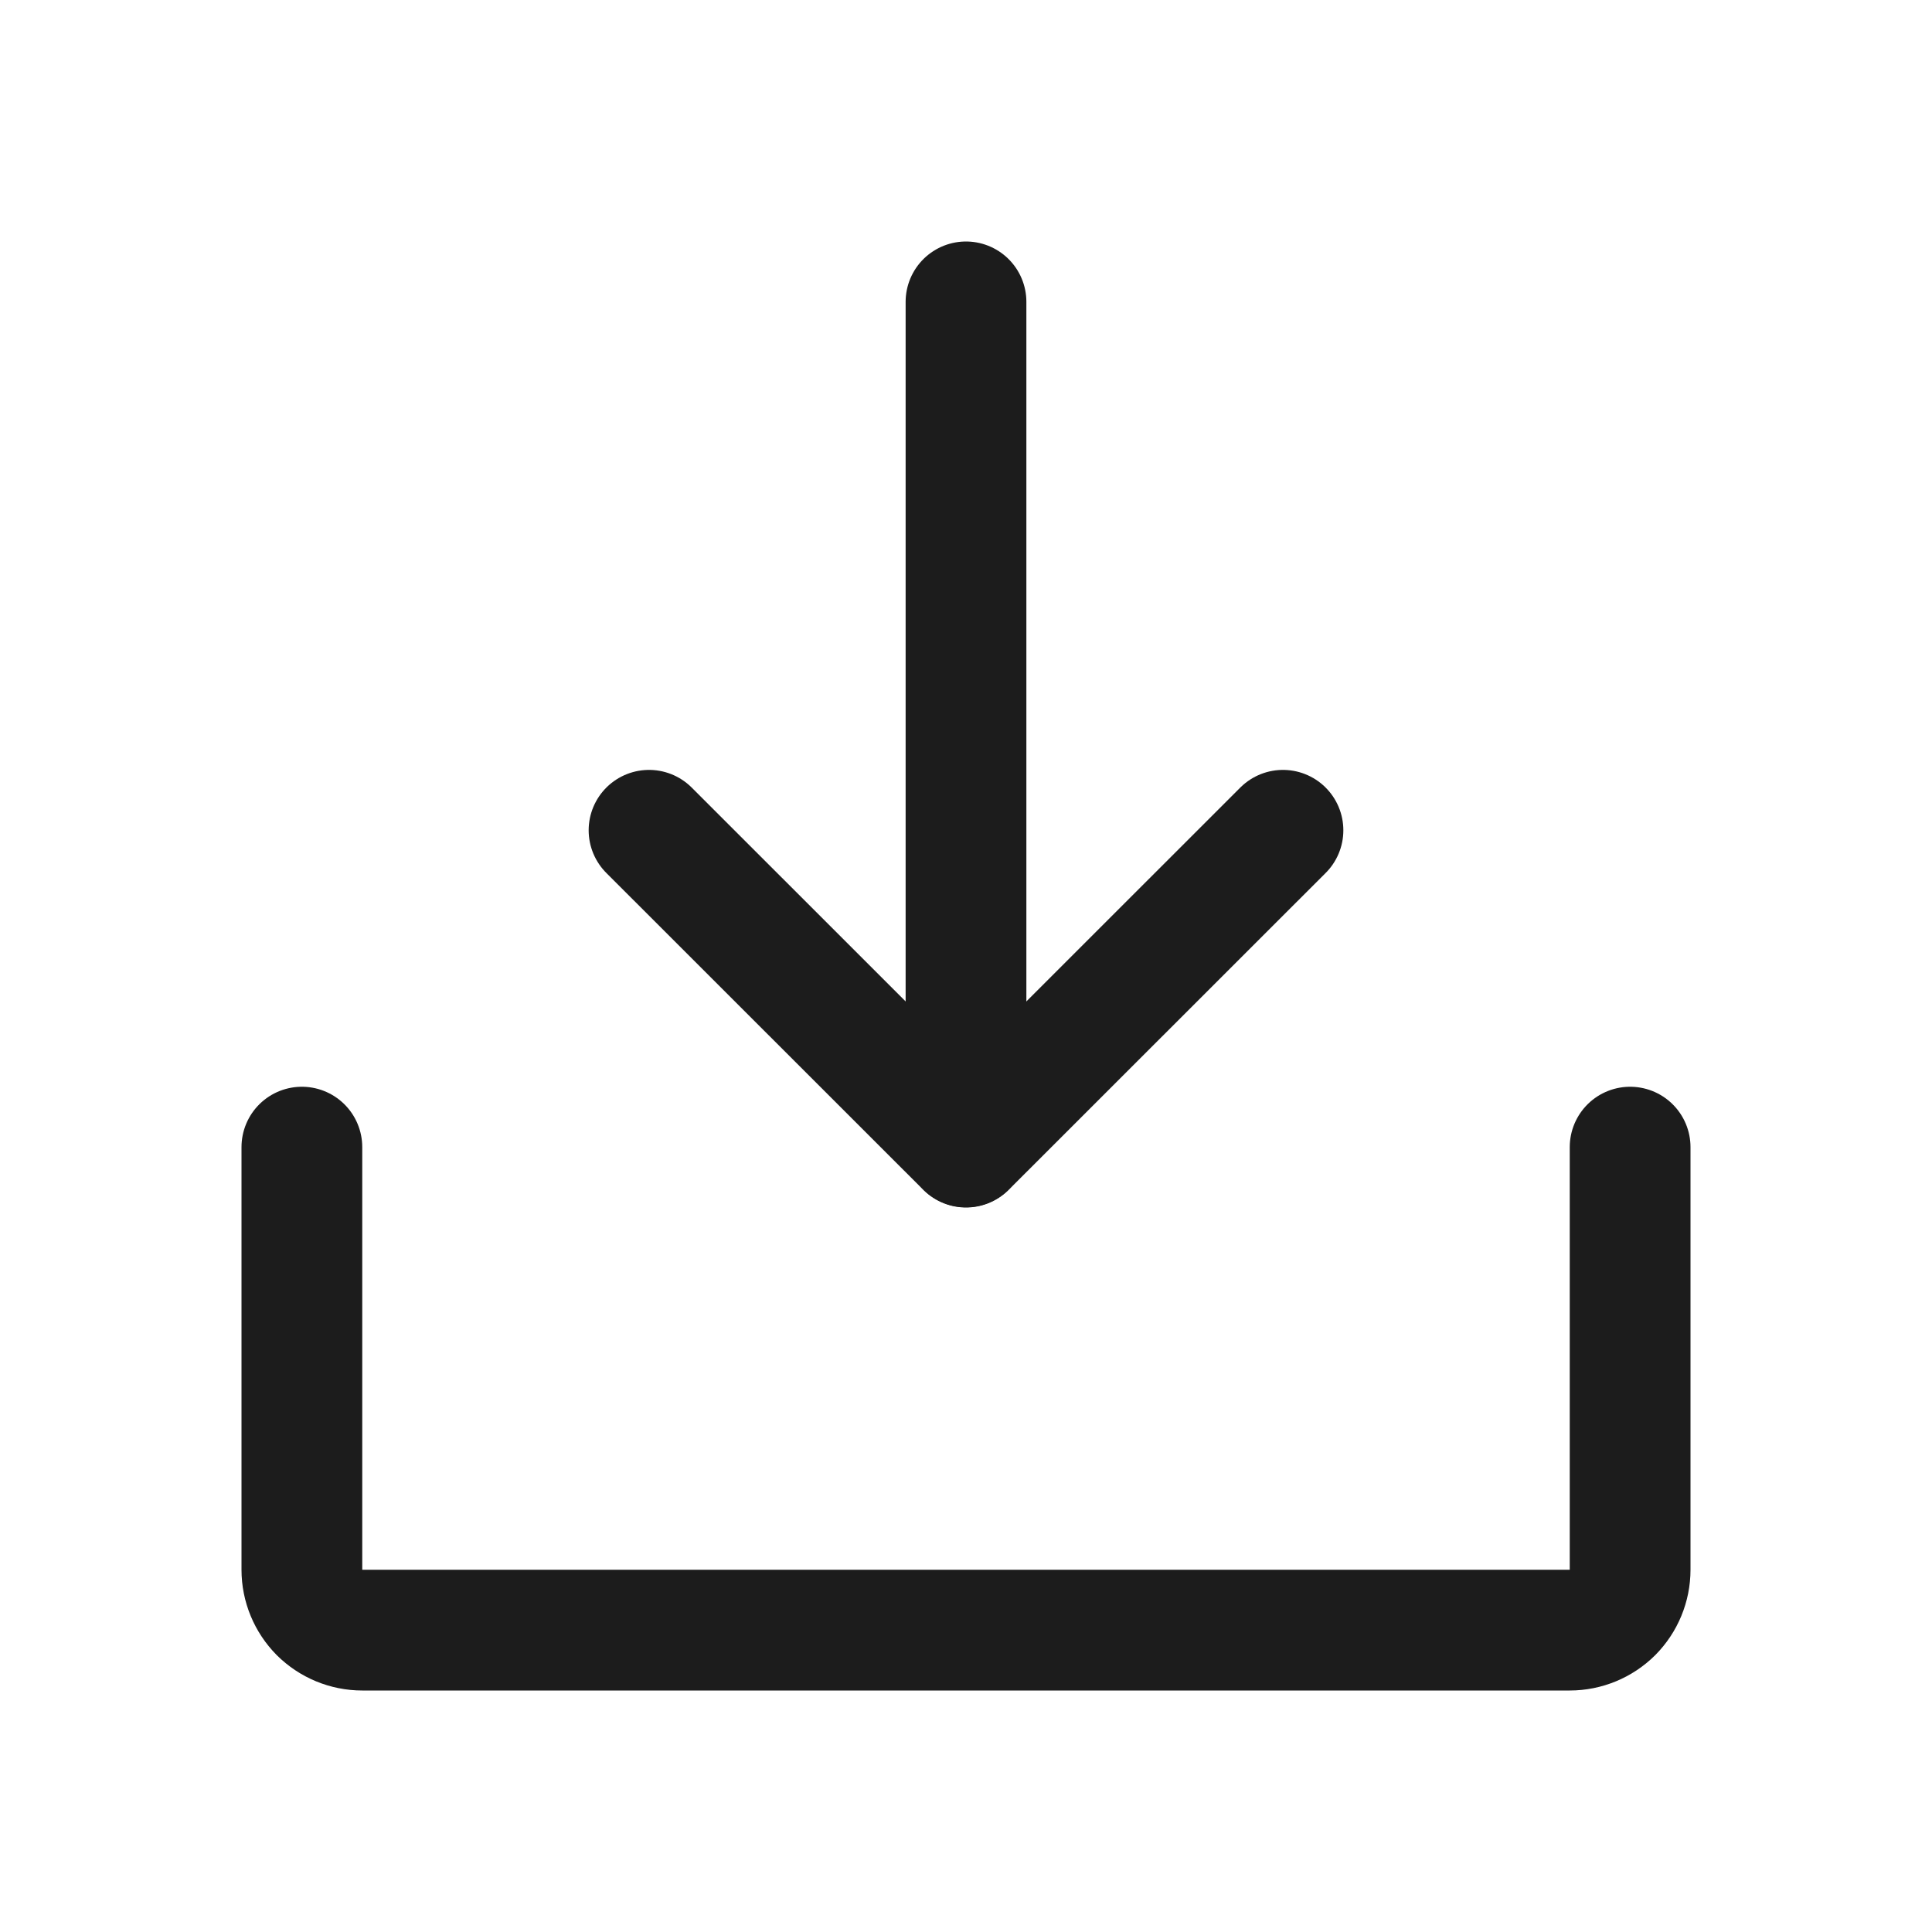
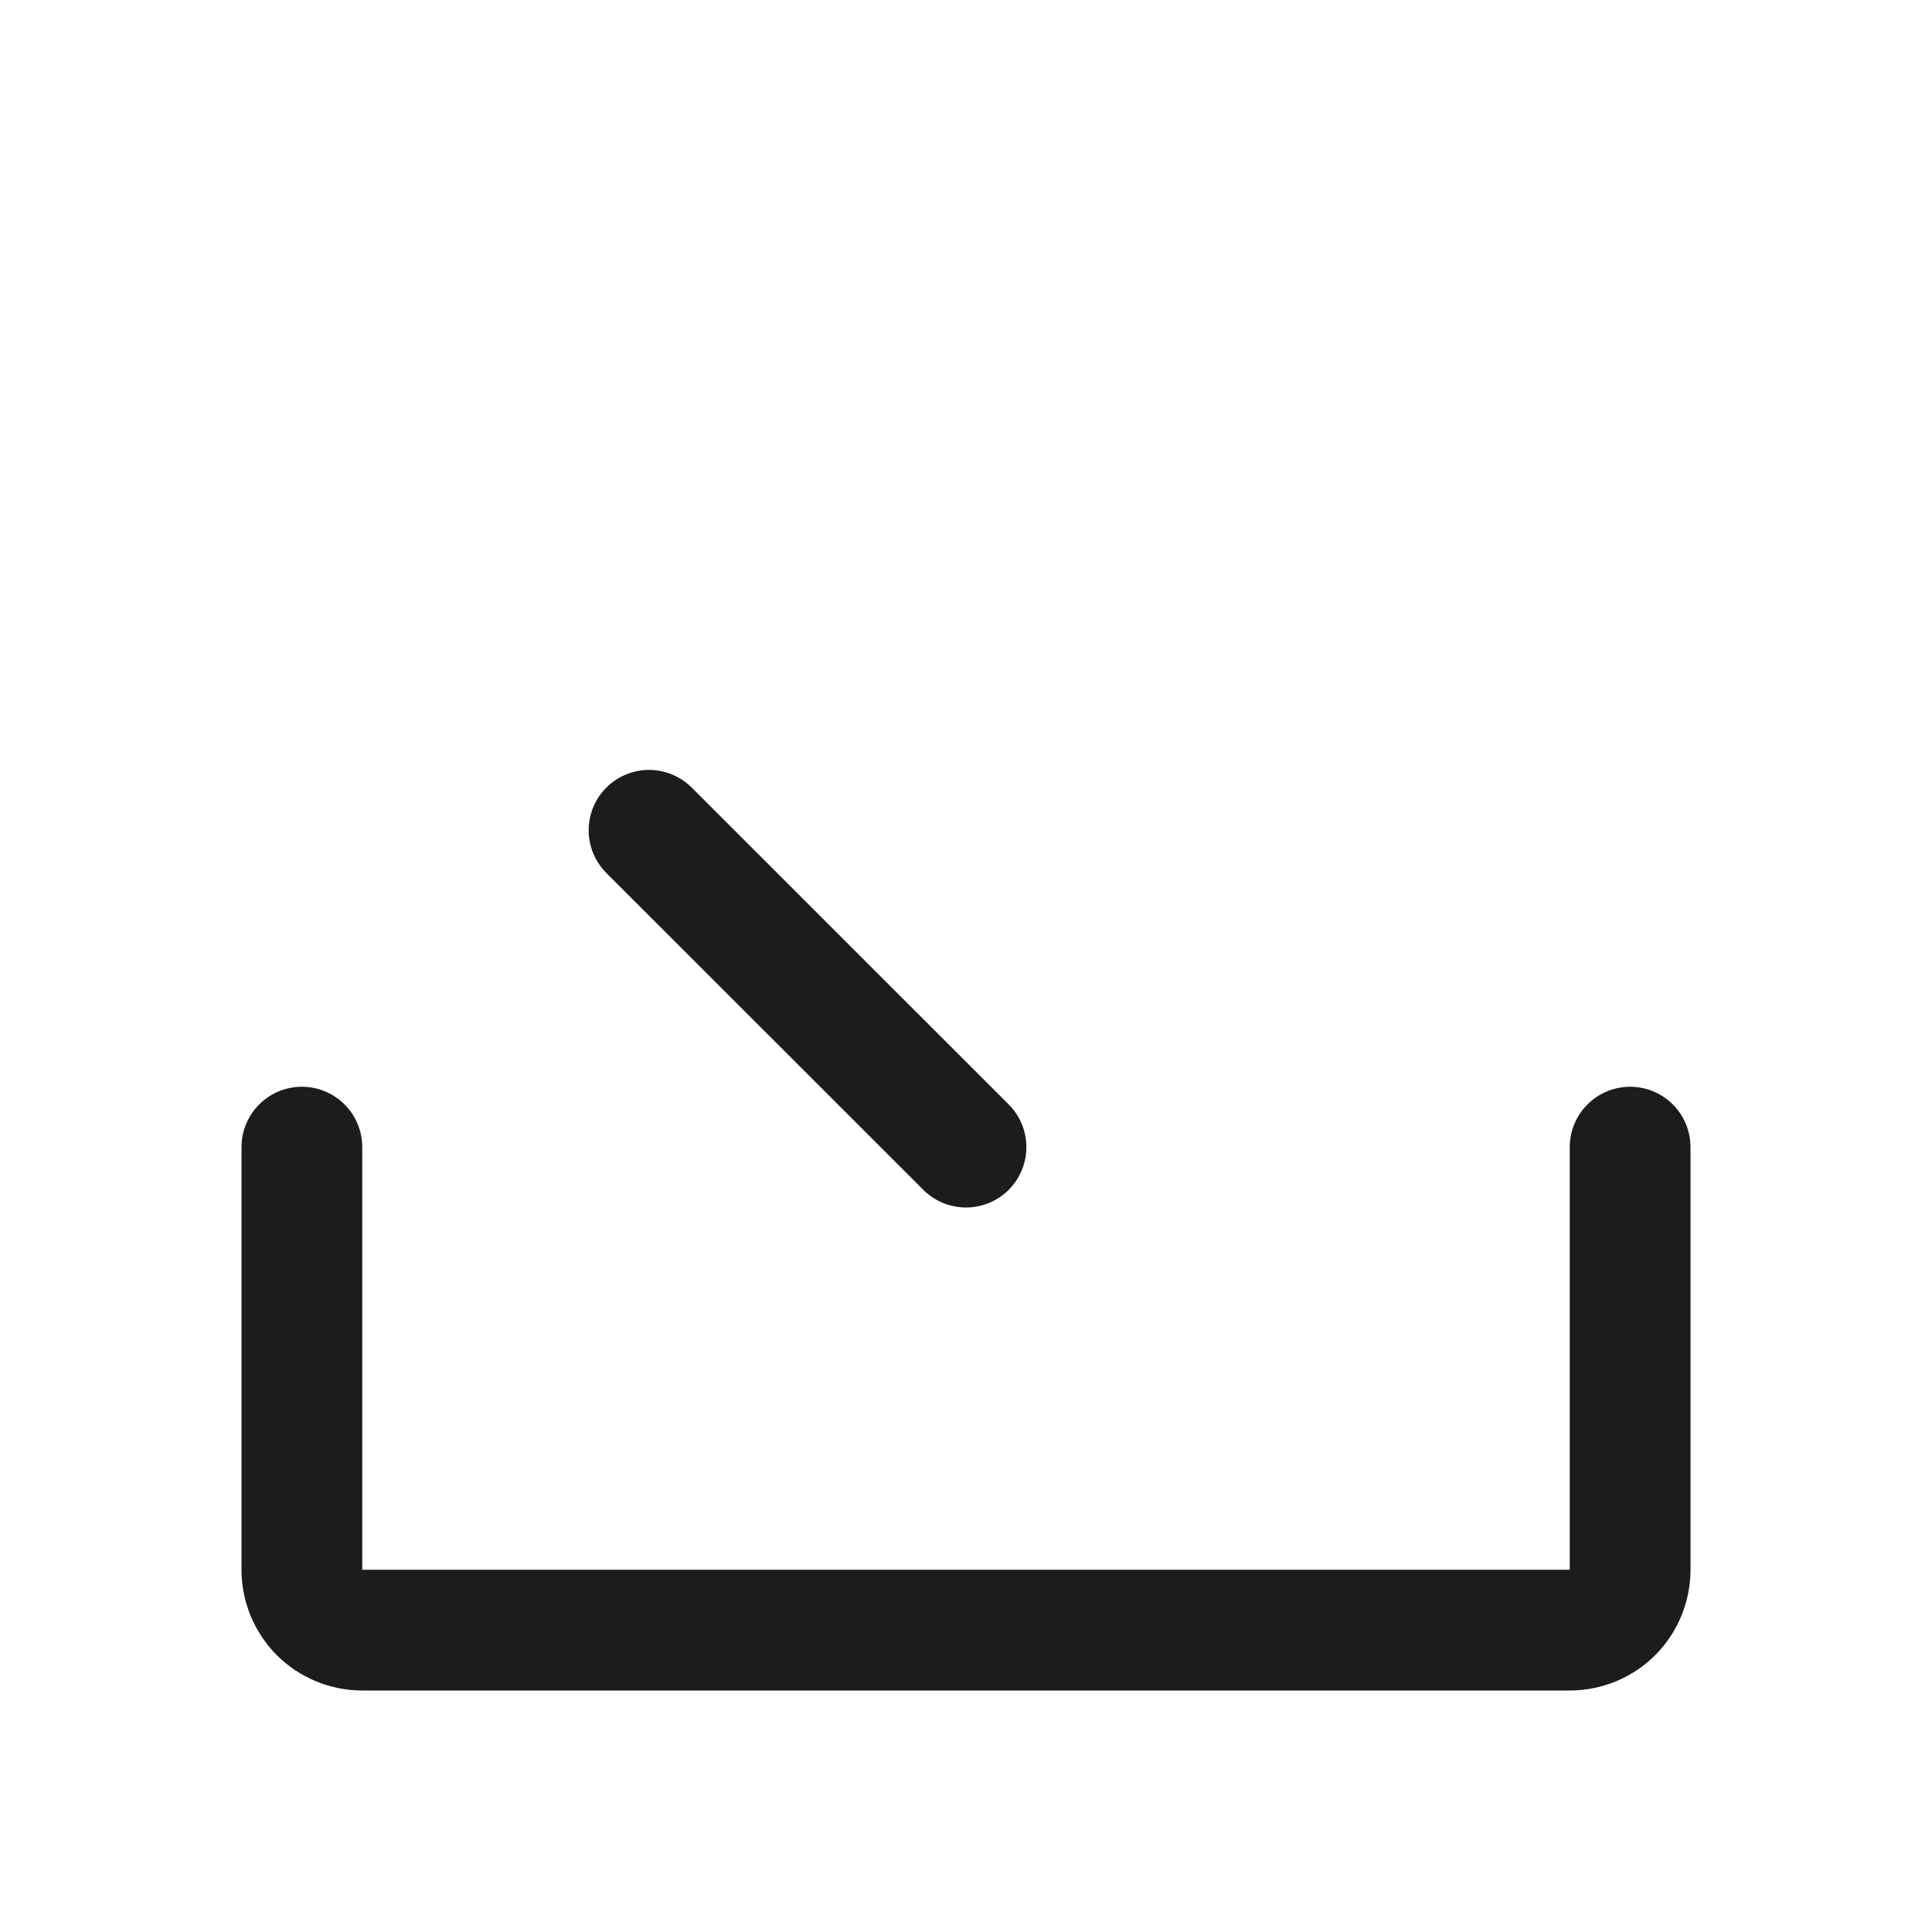
<svg xmlns="http://www.w3.org/2000/svg" width="16" height="16" viewBox="0 0 16 16" fill="none">
-   <path d="M5.375 6.876L8 9.5L10.625 6.876" stroke="#1C1C1C" stroke-linecap="round" stroke-linejoin="round" />
-   <path d="M8 2.5V9.498" stroke="#1C1C1C" stroke-linecap="round" stroke-linejoin="round" />
+   <path d="M5.375 6.876L8 9.5" stroke="#1C1C1C" stroke-linecap="round" stroke-linejoin="round" />
  <path d="M13.5 9.5V13C13.5 13.133 13.447 13.26 13.354 13.354C13.26 13.447 13.133 13.5 13 13.5H3C2.867 13.5 2.74 13.447 2.646 13.354C2.553 13.26 2.5 13.133 2.5 13V9.5" stroke="#1C1C1C" stroke-linecap="round" stroke-linejoin="round" />
</svg>